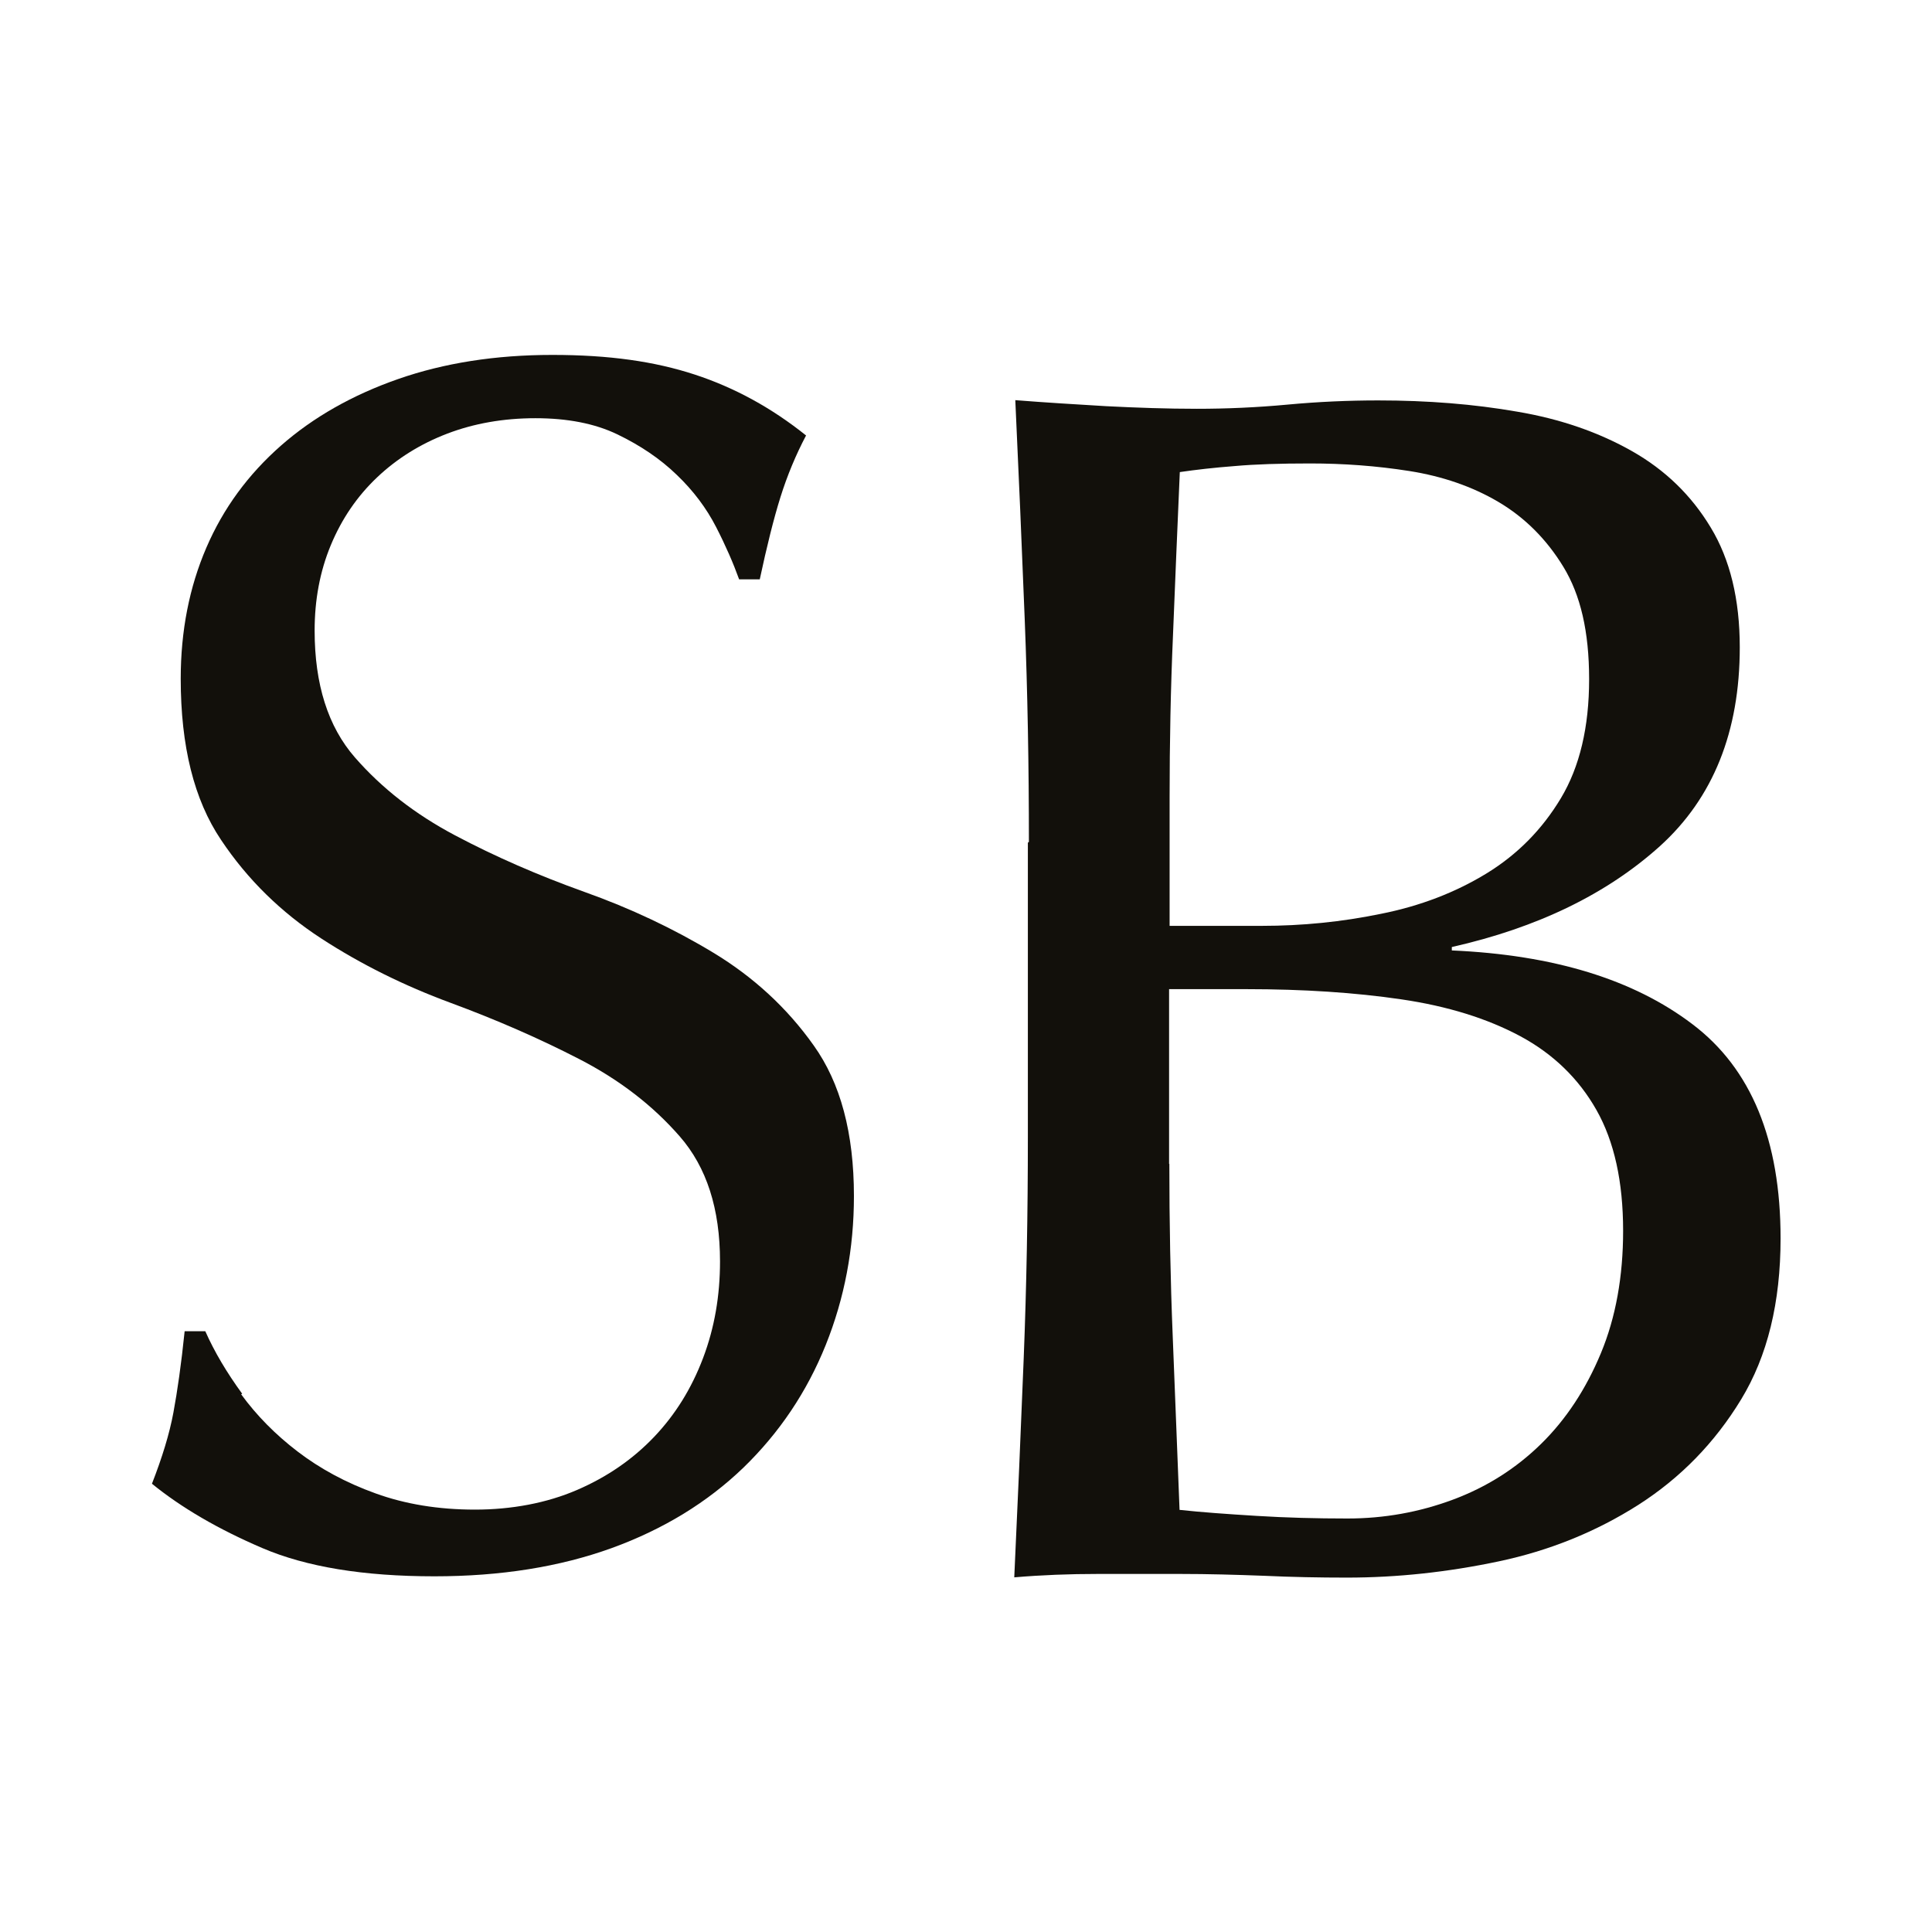
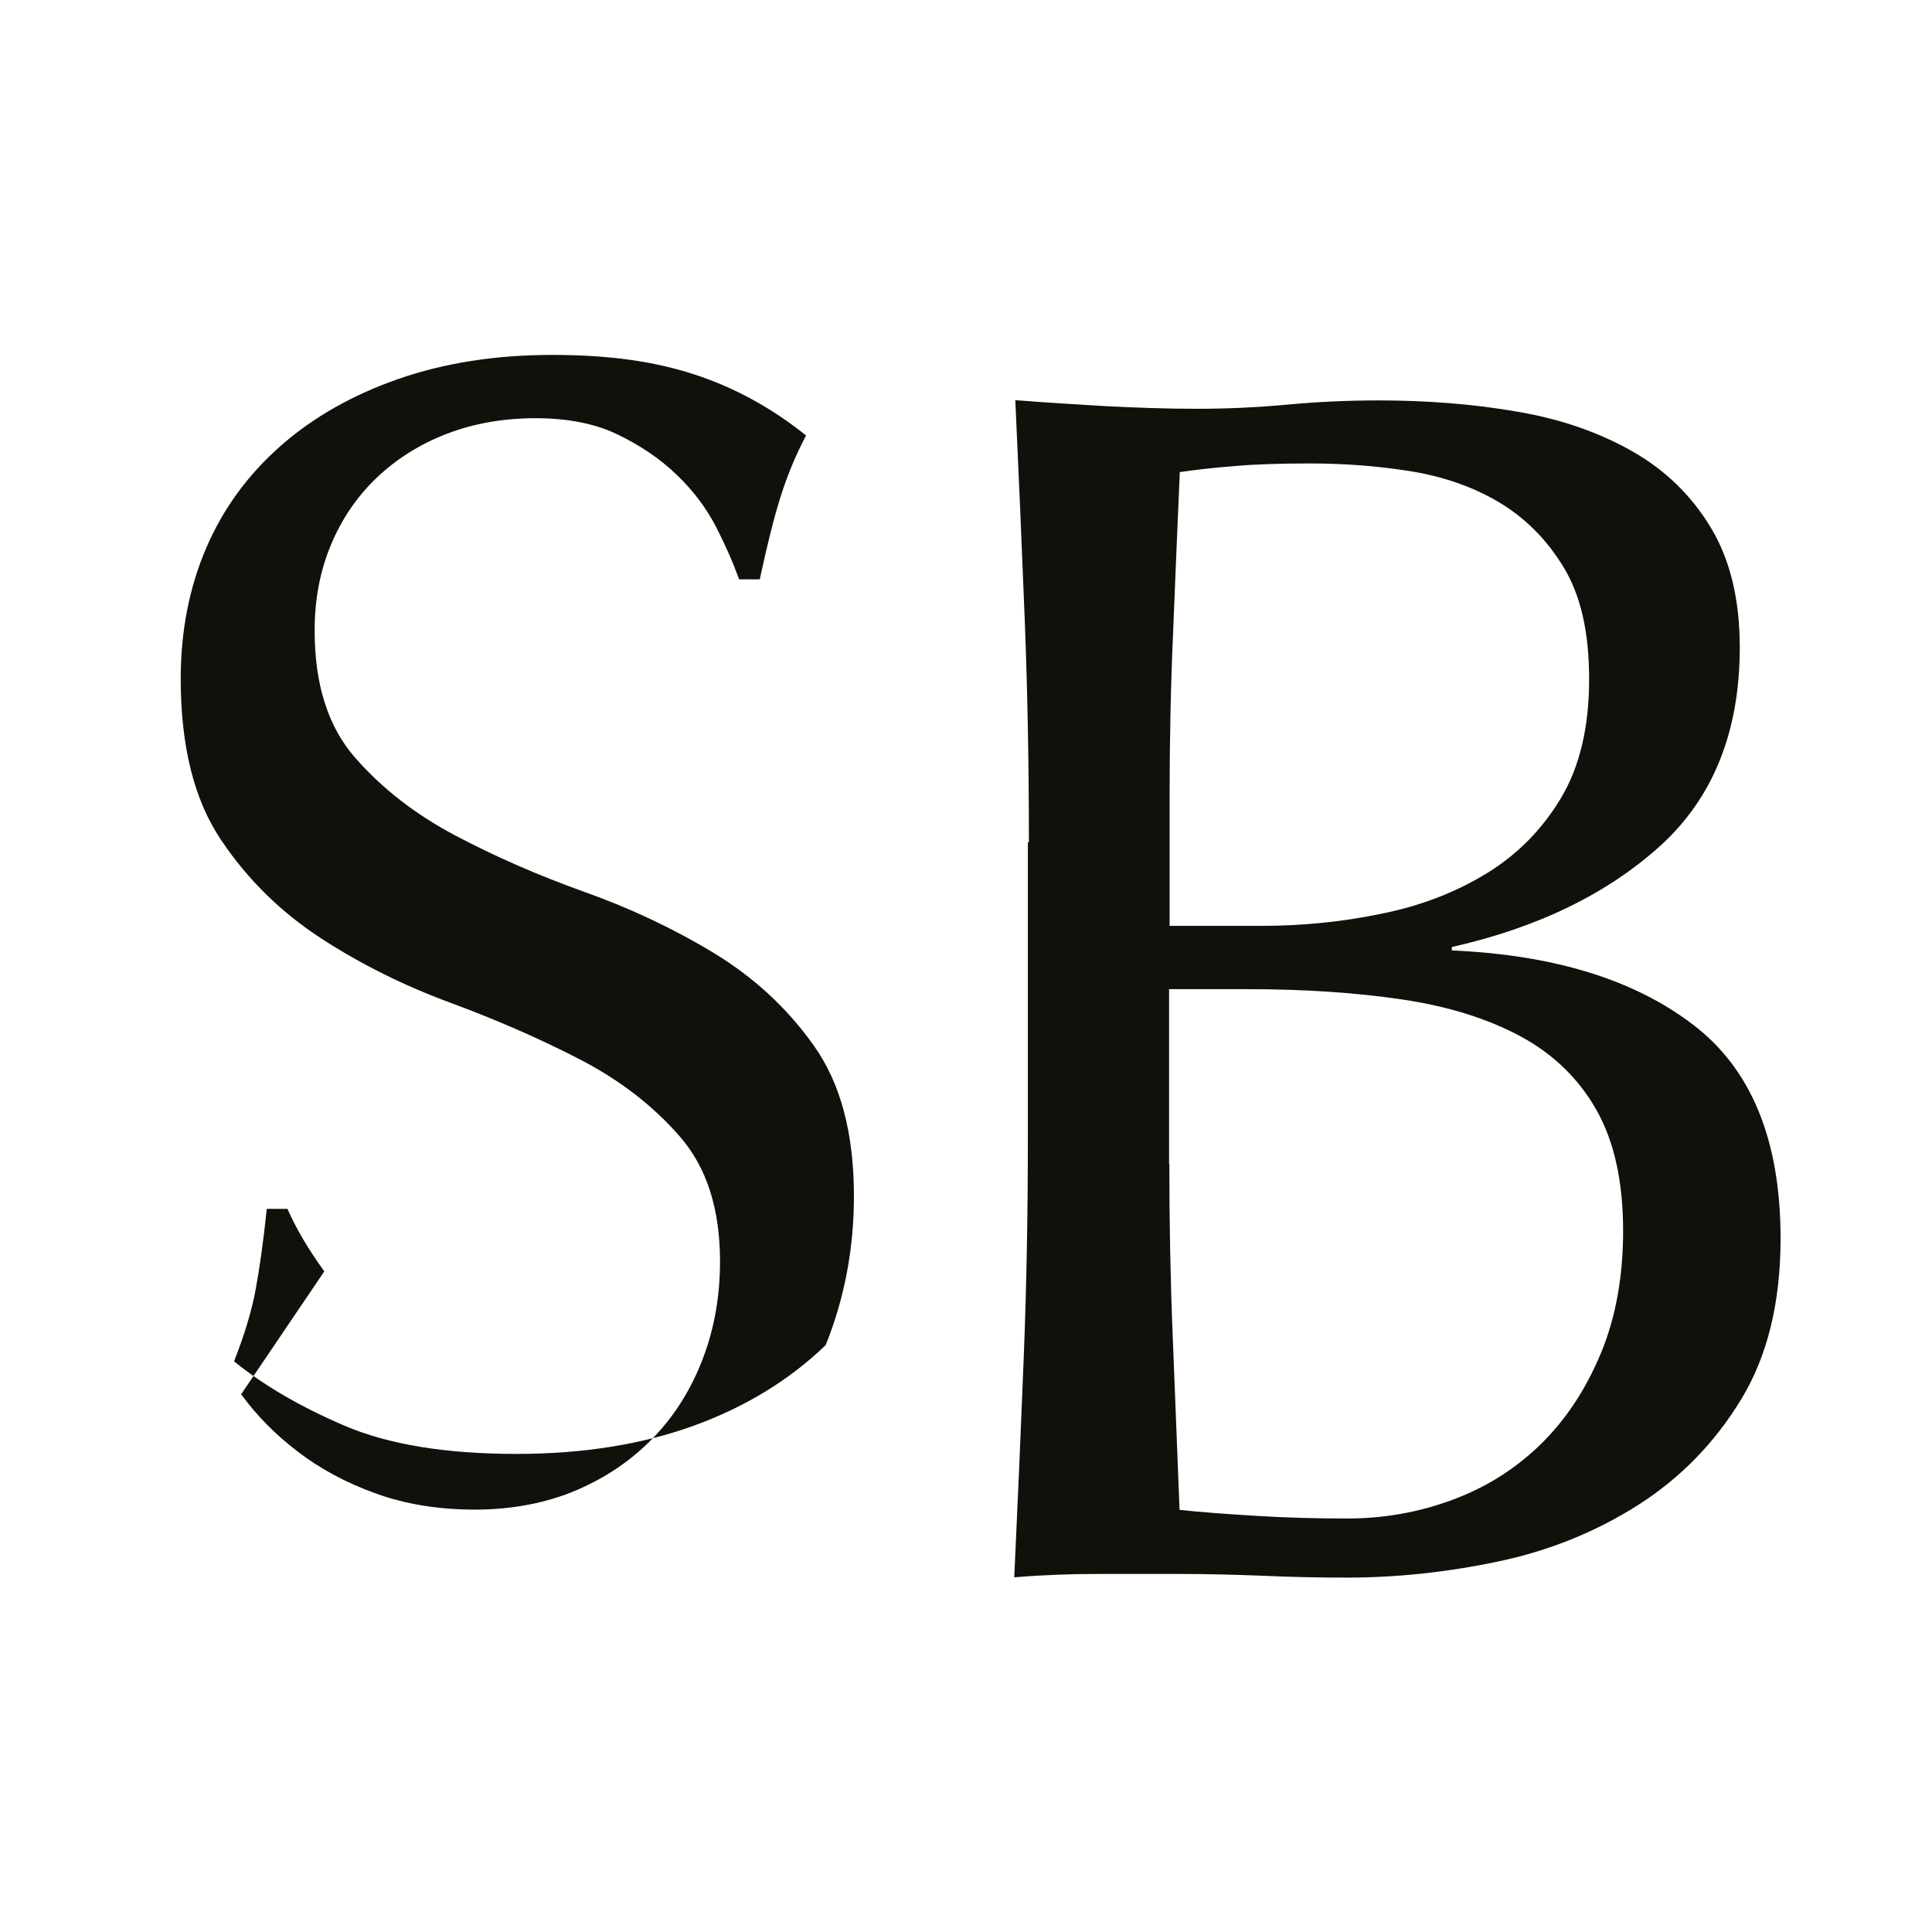
<svg xmlns="http://www.w3.org/2000/svg" id="Layer_2" viewBox="0 0 73.87 73.87">
  <defs>
    <style>.cls-1{fill:none;}.cls-1,.cls-2{stroke-width:0px;}.cls-2{fill:#12100b;}</style>
  </defs>
  <g id="Layer_1-2">
-     <rect class="cls-1" width="73.87" height="73.87" />
    <path class="cls-2" d="m39.34,32.19c0-2.88-.05-5.72-.16-8.51-.11-2.79-.23-5.59-.36-8.38,1.14.09,2.29.16,3.47.23,1.18.06,2.34.1,3.47.1s2.29-.05,3.47-.16,2.34-.16,3.47-.16c1.88,0,3.65.14,5.31.43,1.66.28,3.12.79,4.39,1.51,1.27.72,2.27,1.69,3.01,2.92.74,1.22,1.11,2.75,1.11,4.58,0,3.23-1.02,5.76-3.05,7.6-2.03,1.83-4.68,3.12-7.96,3.86v.13c3.89.17,6.95,1.11,9.2,2.82,2.25,1.7,3.37,4.43,3.37,8.19,0,2.45-.5,4.5-1.51,6.16-1.01,1.66-2.32,3-3.93,4.03-1.62,1.03-3.4,1.75-5.34,2.16-1.94.41-3.88.62-5.8.62-1.05,0-2.11-.02-3.18-.07-1.07-.04-2.13-.07-3.18-.07h-3.18c-1.07,0-2.13.04-3.18.13.13-2.79.25-5.58.36-8.35.11-2.77.16-5.6.16-8.48v-11.26Zm8.91,3.21c1.53,0,3.05-.15,4.55-.46,1.51-.3,2.85-.82,4.03-1.54,1.18-.72,2.13-1.68,2.85-2.88s1.08-2.72,1.08-4.55-.33-3.22-.98-4.29-1.49-1.9-2.49-2.49c-1-.59-2.14-.98-3.4-1.18-1.27-.2-2.53-.29-3.8-.29-1.14,0-2.1.03-2.88.1-.79.06-1.48.14-2.1.23-.09,2.1-.18,4.17-.26,6.22-.09,2.05-.13,4.13-.13,6.22v4.91h3.54Zm-3.54,9.1c0,2.23.04,4.43.13,6.62.09,2.18.17,4.39.26,6.61.83.09,1.81.16,2.95.23,1.13.07,2.29.1,3.47.1,1.4,0,2.74-.24,4.03-.72,1.29-.48,2.41-1.19,3.37-2.13.96-.94,1.72-2.1,2.29-3.47s.85-2.94.85-4.68c0-1.88-.34-3.42-1.02-4.62-.68-1.2-1.65-2.14-2.91-2.82-1.27-.68-2.78-1.15-4.55-1.41-1.77-.26-3.74-.39-5.93-.39h-2.95v6.68Z" />
-     <path class="cls-2" d="m9.22,53.31c.59.81,1.31,1.54,2.16,2.19.85.65,1.84,1.19,2.98,1.6,1.13.41,2.4.62,3.8.62s2.74-.25,3.9-.75c1.16-.5,2.14-1.18,2.95-2.03.81-.85,1.43-1.85,1.87-3.01s.65-2.39.65-3.7c0-2.01-.51-3.6-1.54-4.78-1.03-1.18-2.3-2.16-3.83-2.95-1.53-.79-3.18-1.51-4.94-2.16s-3.42-1.47-4.94-2.46-2.81-2.24-3.83-3.77c-1.03-1.53-1.54-3.58-1.54-6.16,0-1.83.33-3.5.98-5.01.65-1.51,1.6-2.8,2.85-3.9,1.24-1.09,2.74-1.94,4.49-2.55,1.75-.61,3.71-.92,5.89-.92s3.91.25,5.44.75,2.95,1.28,4.26,2.33c-.39.74-.72,1.53-.98,2.36-.26.83-.52,1.88-.79,3.14h-.79c-.22-.61-.51-1.28-.88-2-.37-.72-.87-1.39-1.51-2-.63-.61-1.39-1.12-2.26-1.54s-1.92-.62-3.14-.62-2.35.2-3.37.59-1.92.95-2.68,1.67c-.76.72-1.35,1.58-1.77,2.59-.42,1.01-.62,2.1-.62,3.27,0,2.05.51,3.67,1.54,4.85,1.03,1.18,2.3,2.17,3.83,2.98s3.18,1.53,4.94,2.16c1.77.63,3.42,1.41,4.94,2.33s2.81,2.1,3.83,3.54c1.03,1.44,1.54,3.36,1.54,5.76,0,2.01-.36,3.91-1.08,5.7s-1.77,3.35-3.14,4.68c-1.38,1.33-3.06,2.36-5.04,3.08-1.99.72-4.25,1.08-6.78,1.08-2.71,0-4.9-.36-6.58-1.08-1.68-.72-3.09-1.54-4.22-2.46.39-1,.67-1.91.82-2.72.15-.81.3-1.84.43-3.11h.79c.35.79.82,1.58,1.41,2.39Z" />
+     <path class="cls-2" d="m9.22,53.31c.59.81,1.31,1.54,2.16,2.19.85.65,1.84,1.19,2.98,1.6,1.13.41,2.4.62,3.8.62s2.74-.25,3.9-.75c1.16-.5,2.14-1.18,2.95-2.03.81-.85,1.43-1.85,1.87-3.01s.65-2.39.65-3.7c0-2.01-.51-3.6-1.54-4.78-1.03-1.18-2.3-2.16-3.83-2.95-1.53-.79-3.18-1.51-4.94-2.16s-3.42-1.47-4.94-2.46-2.81-2.24-3.83-3.77c-1.03-1.53-1.54-3.58-1.54-6.16,0-1.83.33-3.5.98-5.01.65-1.51,1.6-2.8,2.85-3.9,1.24-1.09,2.74-1.94,4.49-2.55,1.75-.61,3.71-.92,5.89-.92s3.91.25,5.44.75,2.95,1.28,4.26,2.33c-.39.74-.72,1.53-.98,2.36-.26.83-.52,1.88-.79,3.14h-.79c-.22-.61-.51-1.28-.88-2-.37-.72-.87-1.39-1.51-2-.63-.61-1.39-1.12-2.26-1.54s-1.92-.62-3.14-.62-2.35.2-3.37.59-1.92.95-2.68,1.67c-.76.72-1.35,1.58-1.77,2.59-.42,1.01-.62,2.1-.62,3.27,0,2.05.51,3.67,1.54,4.85,1.03,1.18,2.3,2.17,3.83,2.98s3.18,1.53,4.94,2.16c1.77.63,3.42,1.41,4.94,2.33s2.81,2.1,3.83,3.54c1.03,1.44,1.54,3.36,1.54,5.76,0,2.01-.36,3.91-1.08,5.7c-1.38,1.33-3.06,2.36-5.04,3.08-1.99.72-4.25,1.08-6.78,1.08-2.71,0-4.9-.36-6.58-1.08-1.68-.72-3.09-1.54-4.22-2.46.39-1,.67-1.91.82-2.72.15-.81.3-1.84.43-3.11h.79c.35.79.82,1.58,1.41,2.39Z" />
  </g>
</svg>